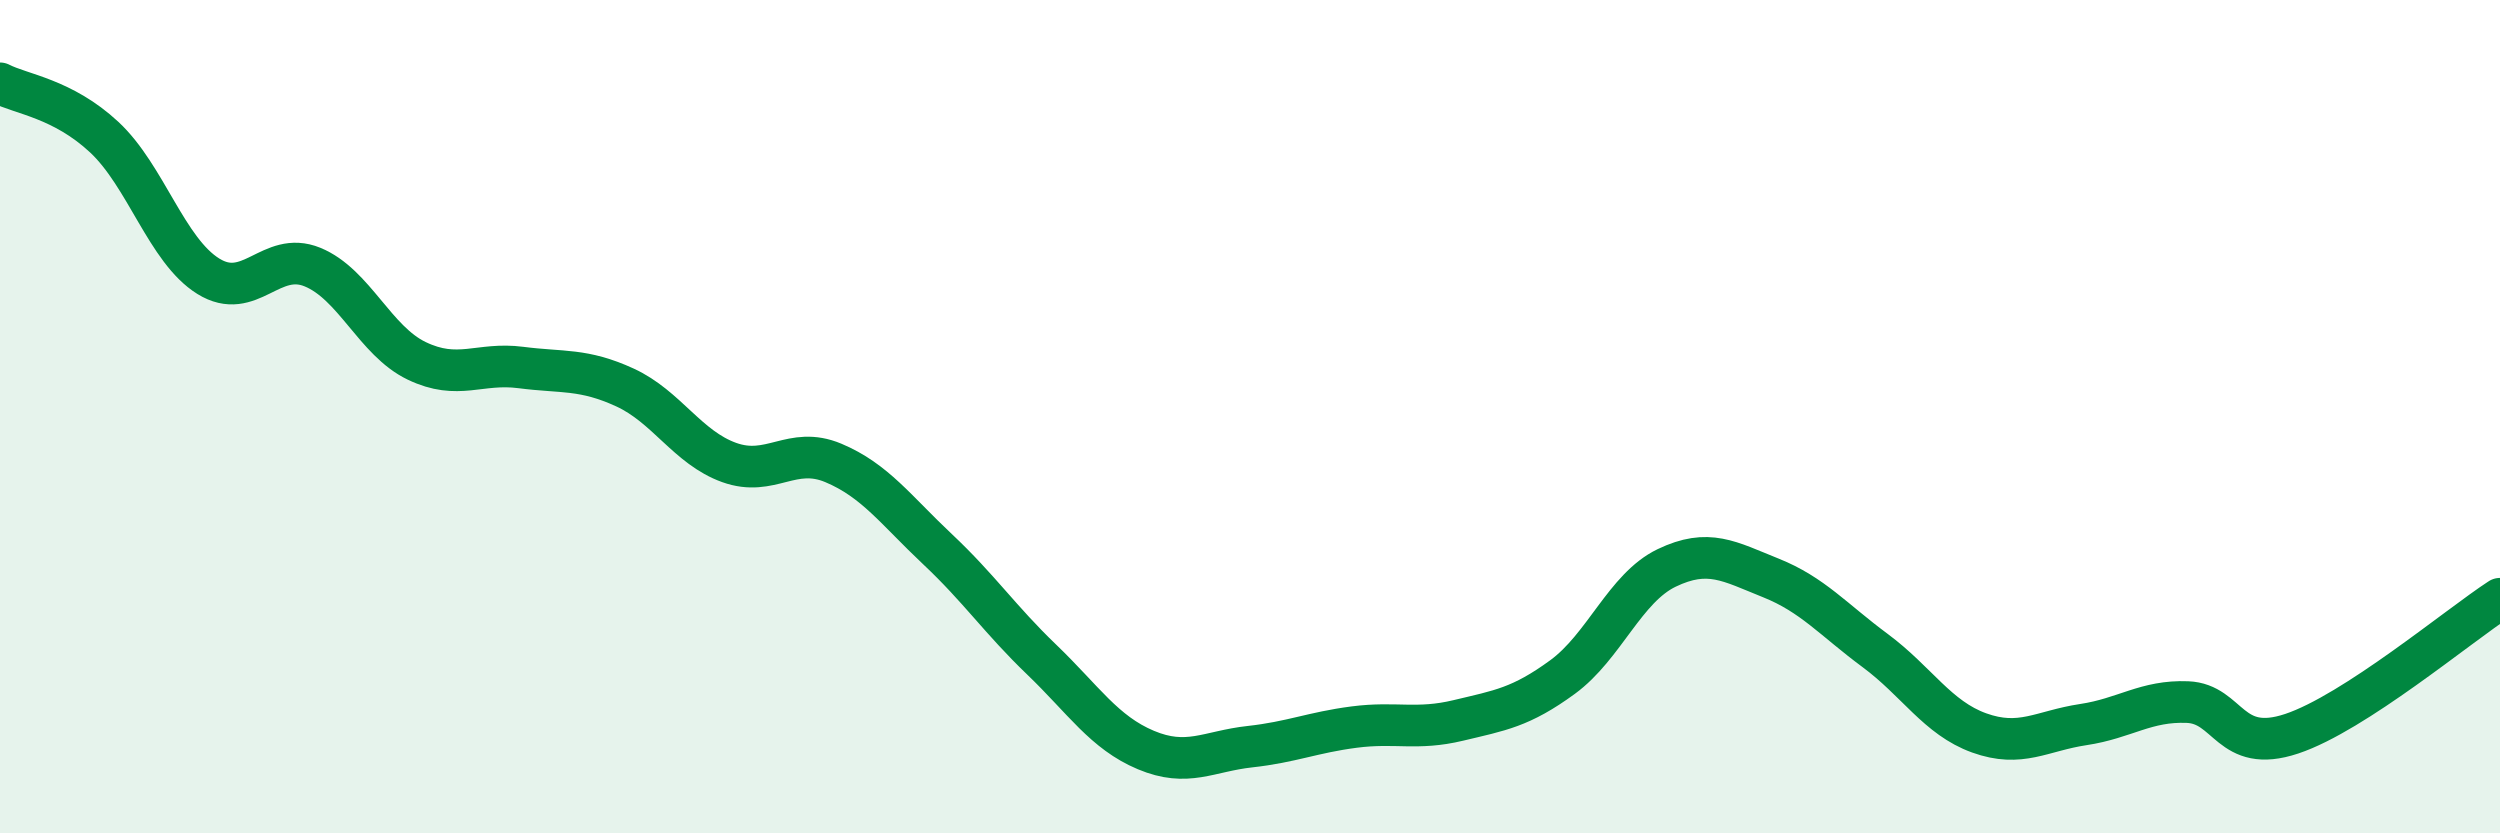
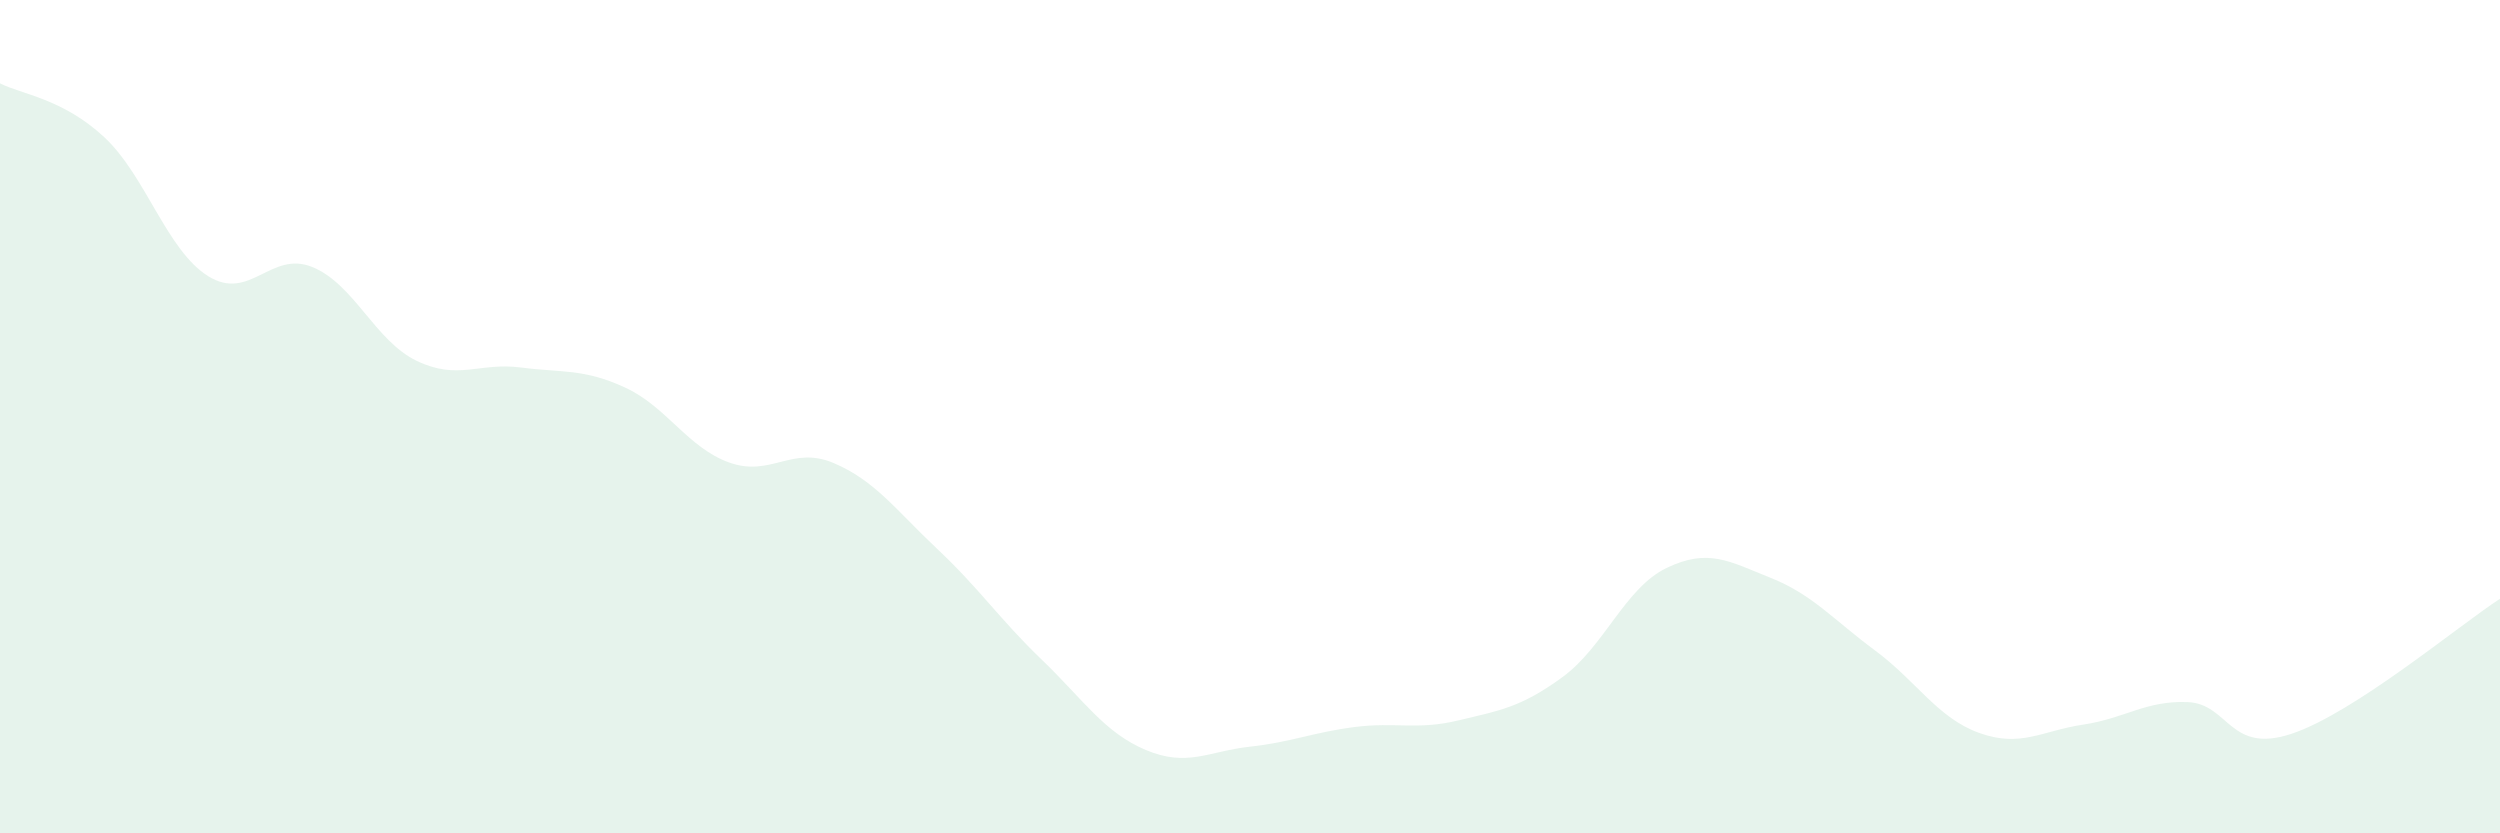
<svg xmlns="http://www.w3.org/2000/svg" width="60" height="20" viewBox="0 0 60 20">
  <path d="M 0,2 C 0.5,2.26 1.5,2.36 2.5,3.29 C 3.5,4.22 4,6.01 5,6.63 C 6,7.25 6.5,6 7.5,6.41 C 8.5,6.82 9,8.18 10,8.66 C 11,9.14 11.5,8.69 12.5,8.82 C 13.5,8.95 14,8.84 15,9.3 C 16,9.76 16.5,10.74 17.5,11.1 C 18.5,11.46 19,10.69 20,11.11 C 21,11.53 21.5,12.24 22.5,13.18 C 23.5,14.12 24,14.87 25,15.83 C 26,16.79 26.5,17.58 27.5,18 C 28.5,18.42 29,18.03 30,17.92 C 31,17.81 31.5,17.58 32.5,17.45 C 33.5,17.32 34,17.53 35,17.29 C 36,17.05 36.5,16.98 37.5,16.25 C 38.5,15.52 39,14.11 40,13.63 C 41,13.15 41.5,13.47 42.5,13.87 C 43.5,14.27 44,14.87 45,15.61 C 46,16.35 46.5,17.23 47.5,17.59 C 48.5,17.95 49,17.54 50,17.39 C 51,17.24 51.5,16.81 52.5,16.85 C 53.5,16.89 53.5,18.11 55,17.61 C 56.5,17.11 59,15.02 60,14.37L60 20L0 20Z" fill="#008740" opacity="0.1" stroke-linecap="round" stroke-linejoin="round" />
-   <path d="M 0,2 C 0.5,2.26 1.5,2.36 2.5,3.29 C 3.5,4.22 4,6.01 5,6.63 C 6,7.25 6.5,6 7.5,6.41 C 8.5,6.82 9,8.18 10,8.66 C 11,9.14 11.5,8.69 12.5,8.82 C 13.5,8.95 14,8.84 15,9.3 C 16,9.76 16.5,10.74 17.5,11.1 C 18.5,11.46 19,10.69 20,11.11 C 21,11.53 21.5,12.24 22.5,13.18 C 23.5,14.12 24,14.87 25,15.83 C 26,16.79 26.5,17.58 27.5,18 C 28.5,18.42 29,18.03 30,17.92 C 31,17.81 31.5,17.58 32.5,17.45 C 33.5,17.32 34,17.53 35,17.29 C 36,17.05 36.5,16.98 37.5,16.25 C 38.5,15.52 39,14.11 40,13.63 C 41,13.15 41.5,13.47 42.5,13.87 C 43.5,14.27 44,14.87 45,15.61 C 46,16.35 46.5,17.23 47.5,17.59 C 48.5,17.95 49,17.54 50,17.39 C 51,17.24 51.5,16.81 52.5,16.85 C 53.5,16.89 53.5,18.11 55,17.61 C 56.5,17.11 59,15.02 60,14.37" stroke="#008740" stroke-width="1" fill="none" stroke-linecap="round" stroke-linejoin="round" />
</svg>